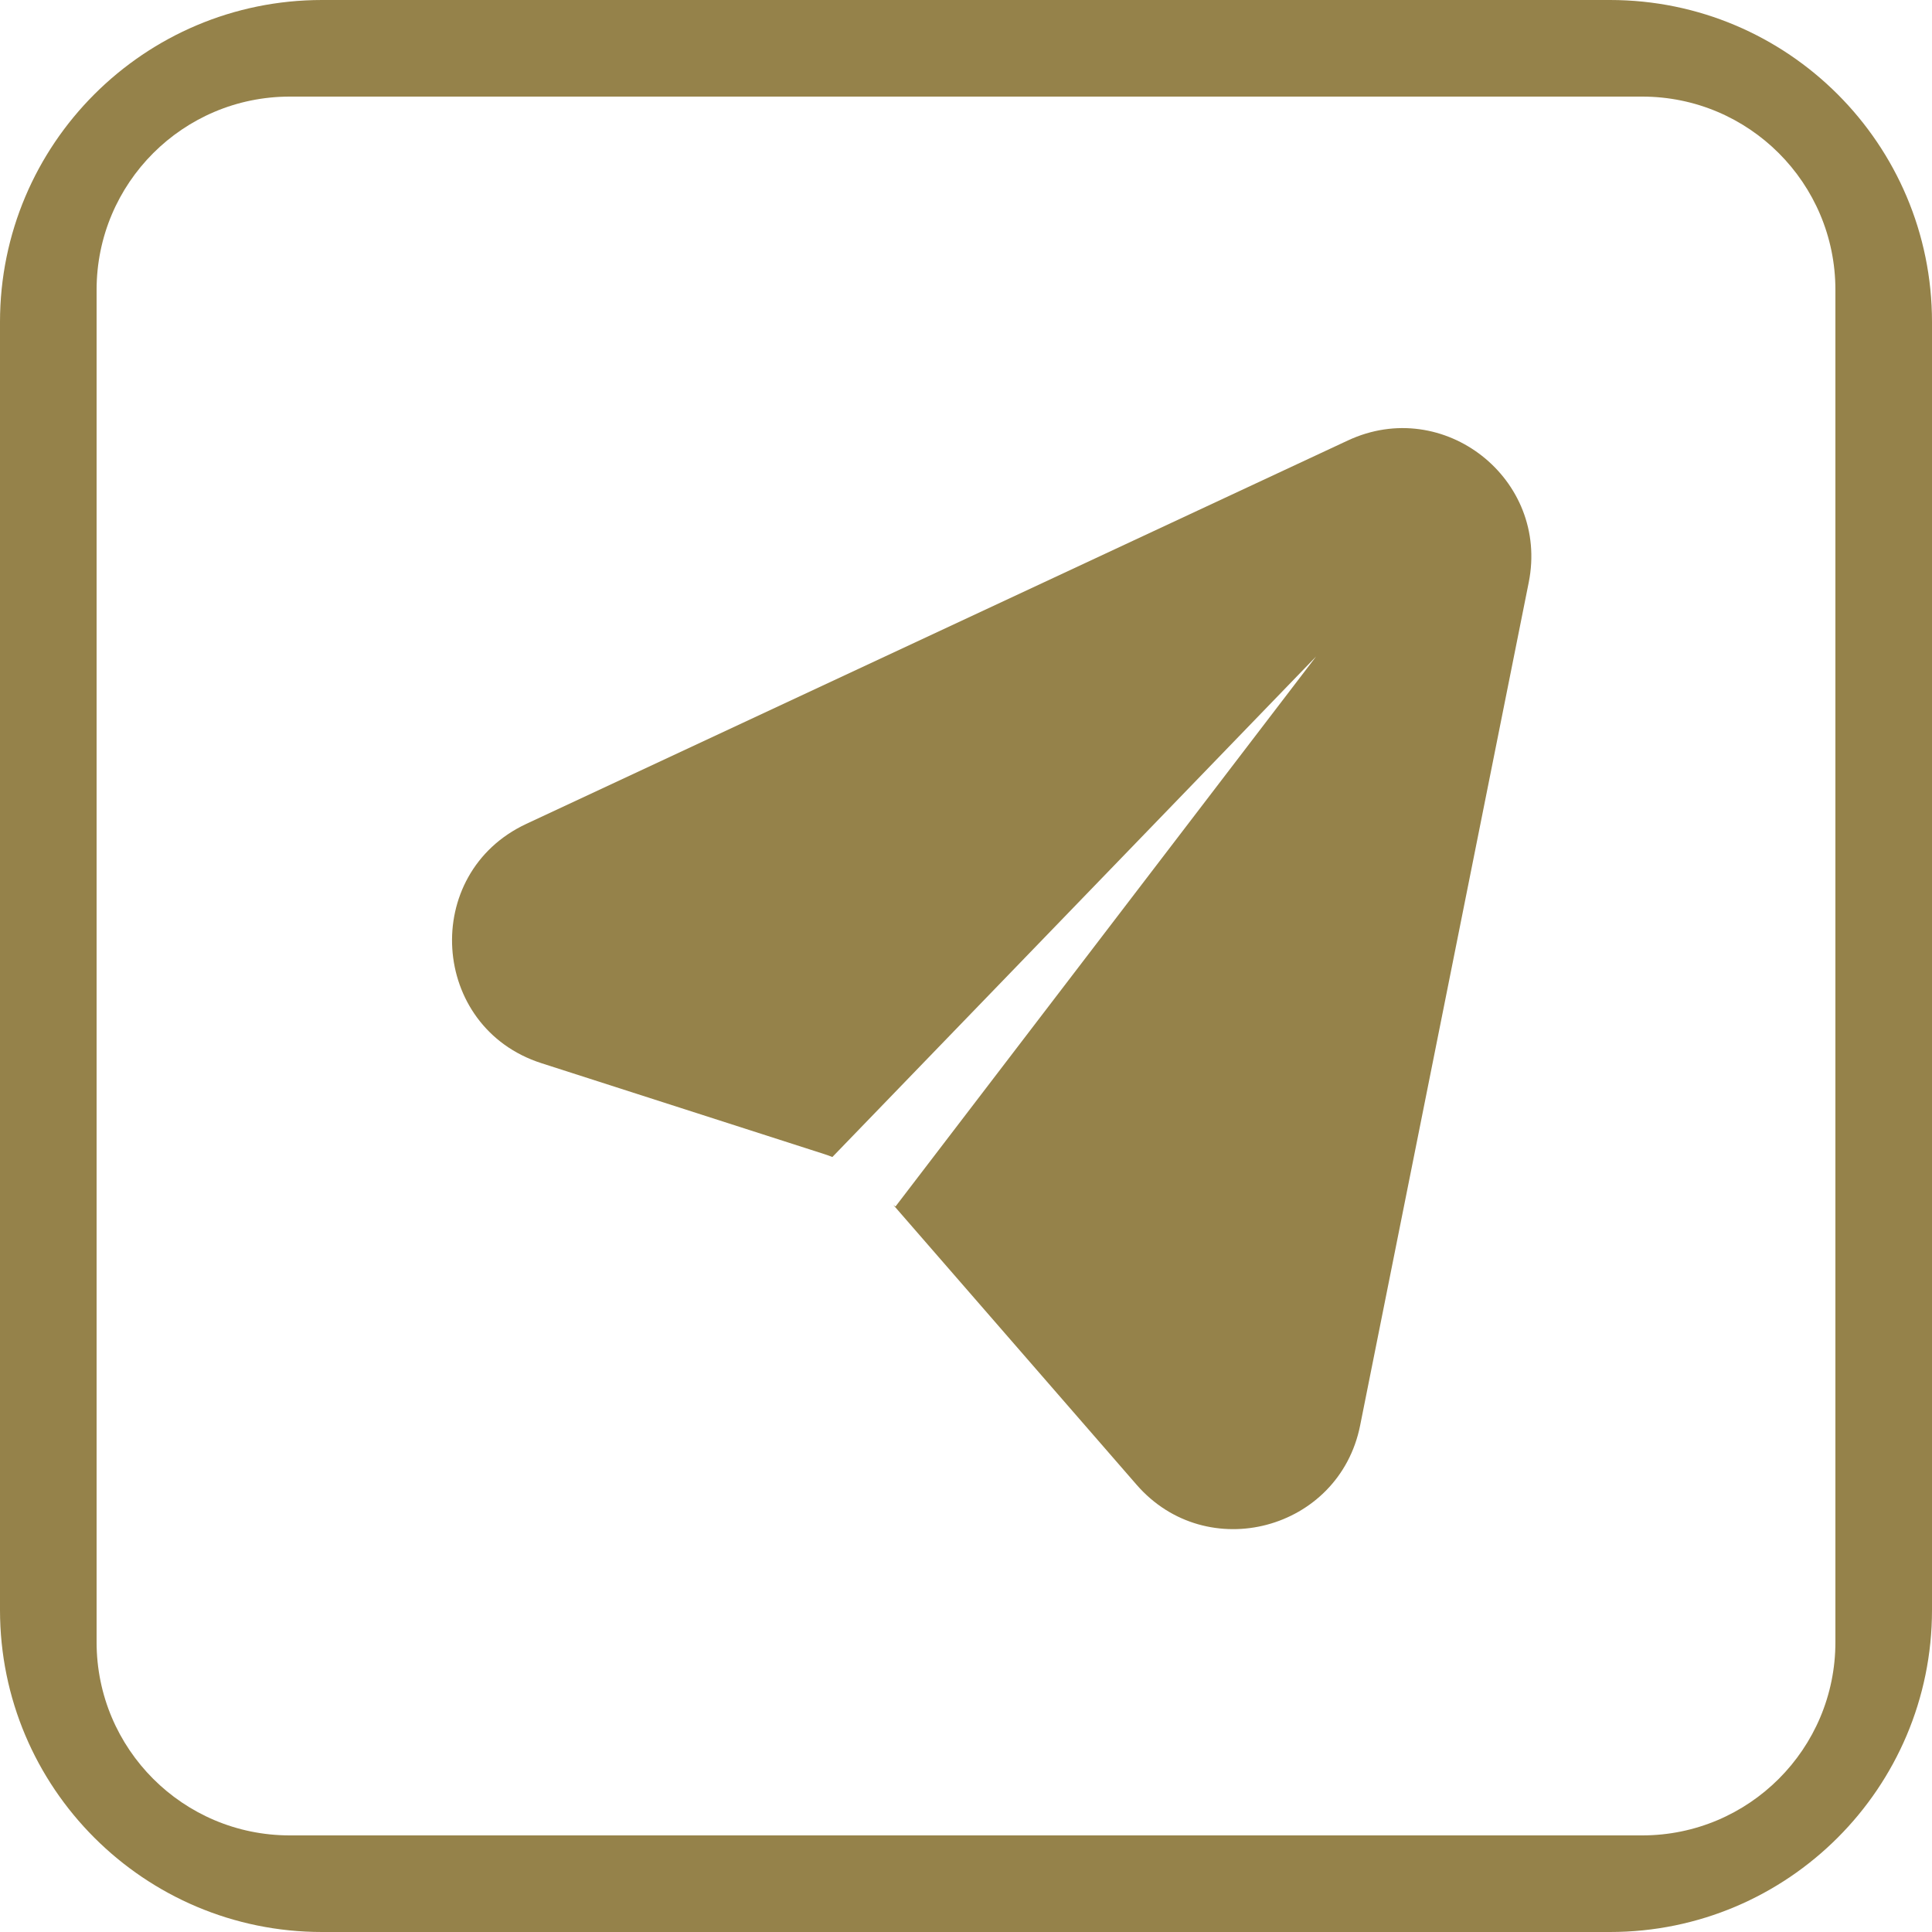
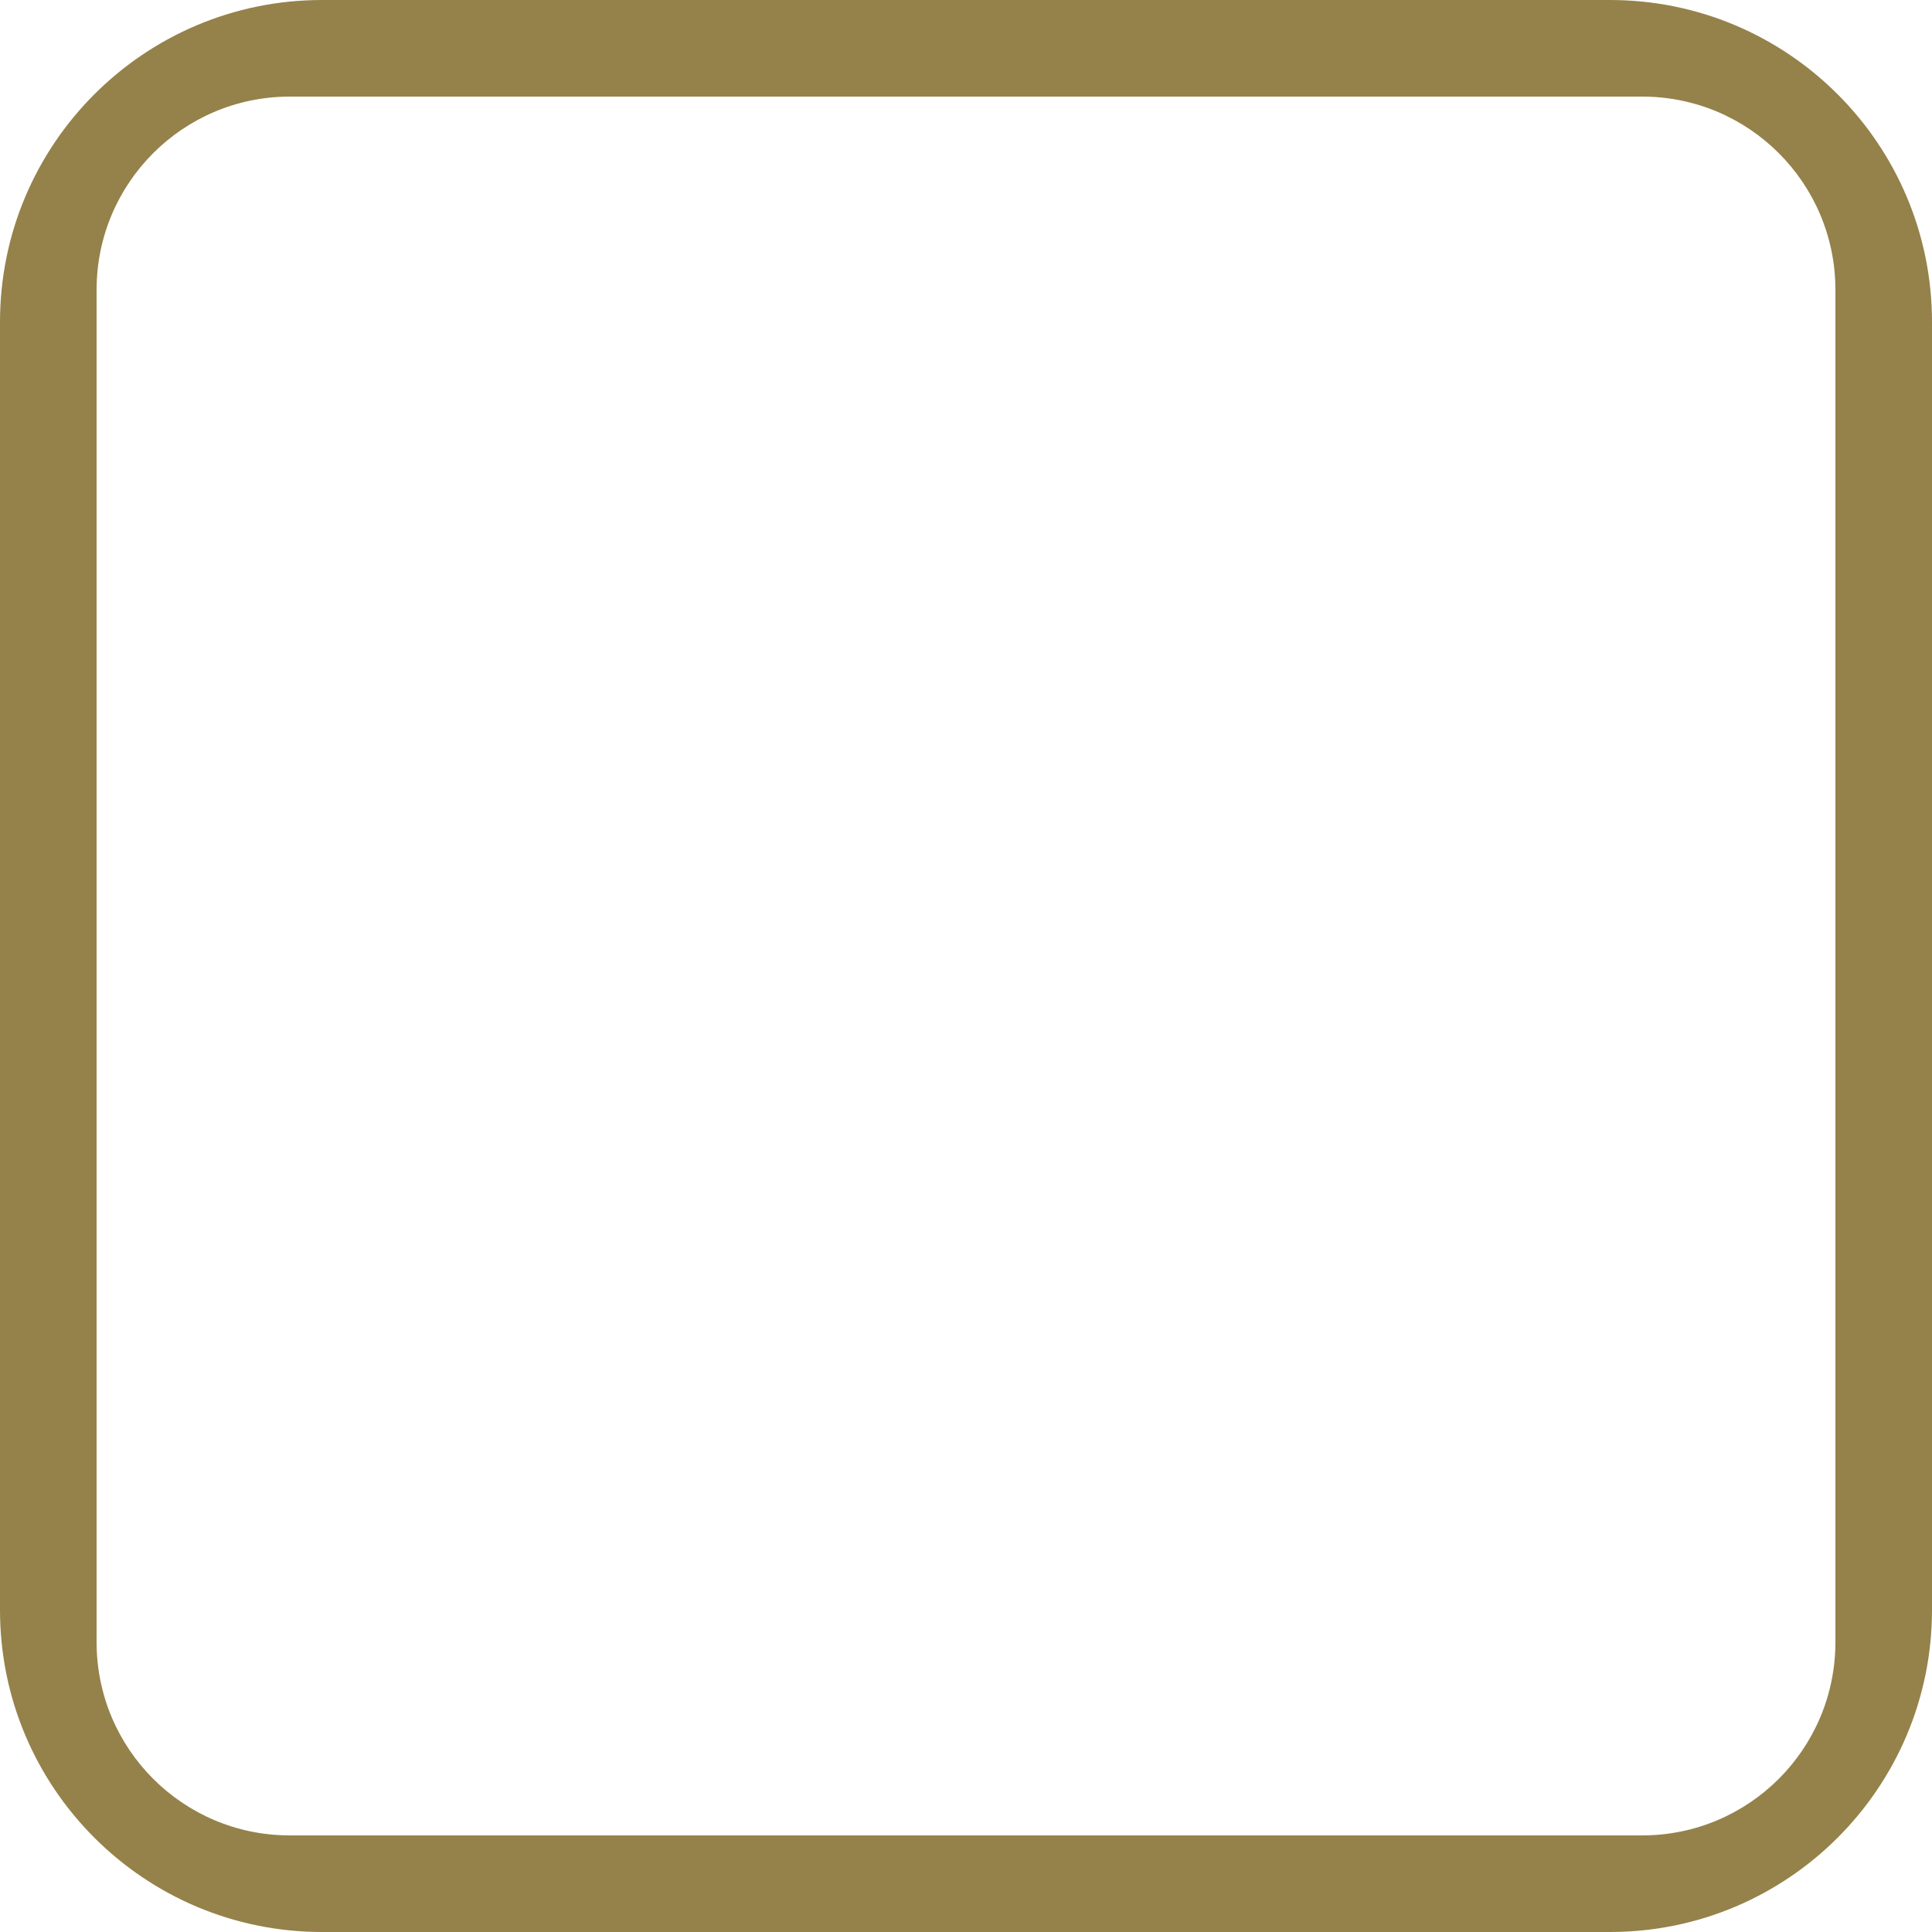
<svg xmlns="http://www.w3.org/2000/svg" width="30" height="30" viewBox="0 0 30 30" fill="none">
  <path fill-rule="evenodd" clip-rule="evenodd" d="M5 0C2.239 0 0 2.239 0 5V25C0 27.761 2.239 30 5 30H25C27.761 30 30 27.761 30 25V5C30 2.239 27.761 0 25 0H5ZM4.5 1.5C2.843 1.5 1.5 2.843 1.5 4.5V25.5C1.5 27.157 2.843 28.5 4.5 28.5H25.5C27.157 28.5 28.5 27.157 28.5 25.5V4.5C28.5 2.843 27.157 1.5 25.5 1.5H4.5Z" fill="#95824A" />
-   <path fill-rule="evenodd" clip-rule="evenodd" d="M23.738 9.044C24.06 7.436 22.417 6.146 20.931 6.839L8.173 12.793C6.526 13.562 6.676 15.953 8.407 16.509L12.803 17.922C12.844 17.935 12.885 17.95 12.925 17.966L20.437 10.193L13.905 18.735L13.872 18.711L17.649 23.055C18.739 24.309 20.794 23.764 21.12 22.135L23.738 9.044Z" fill="#95824A" />
</svg>